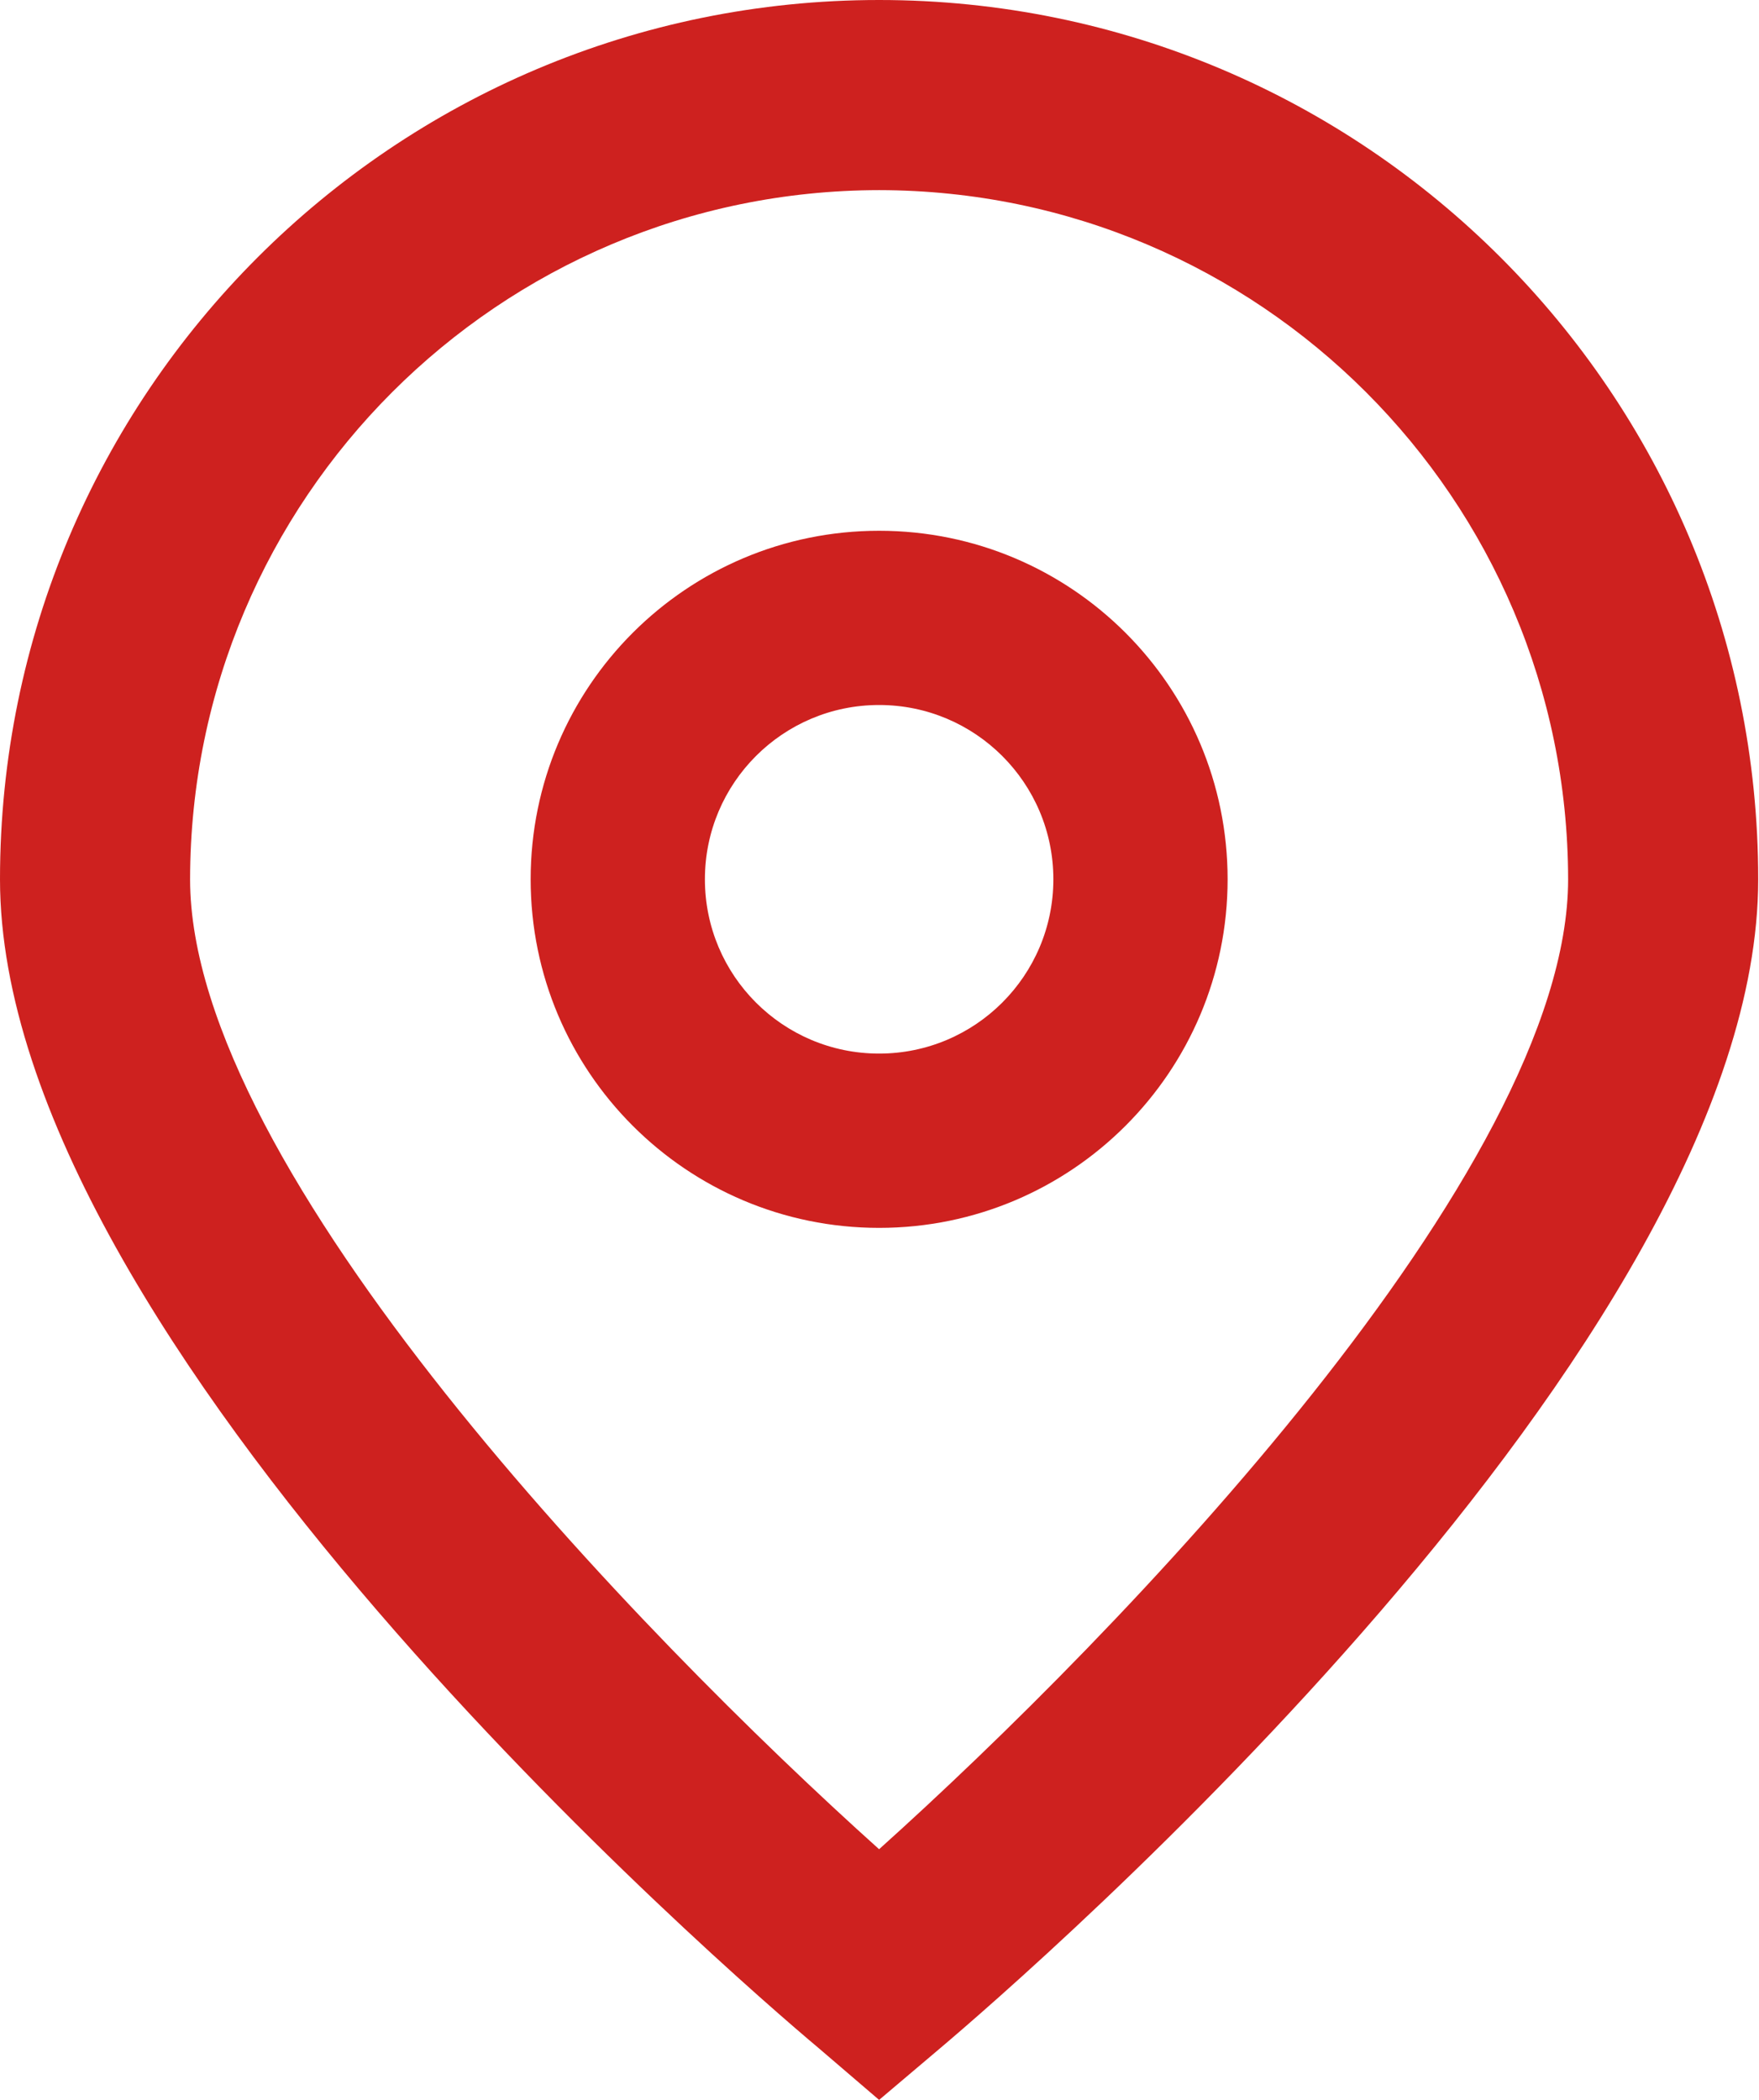
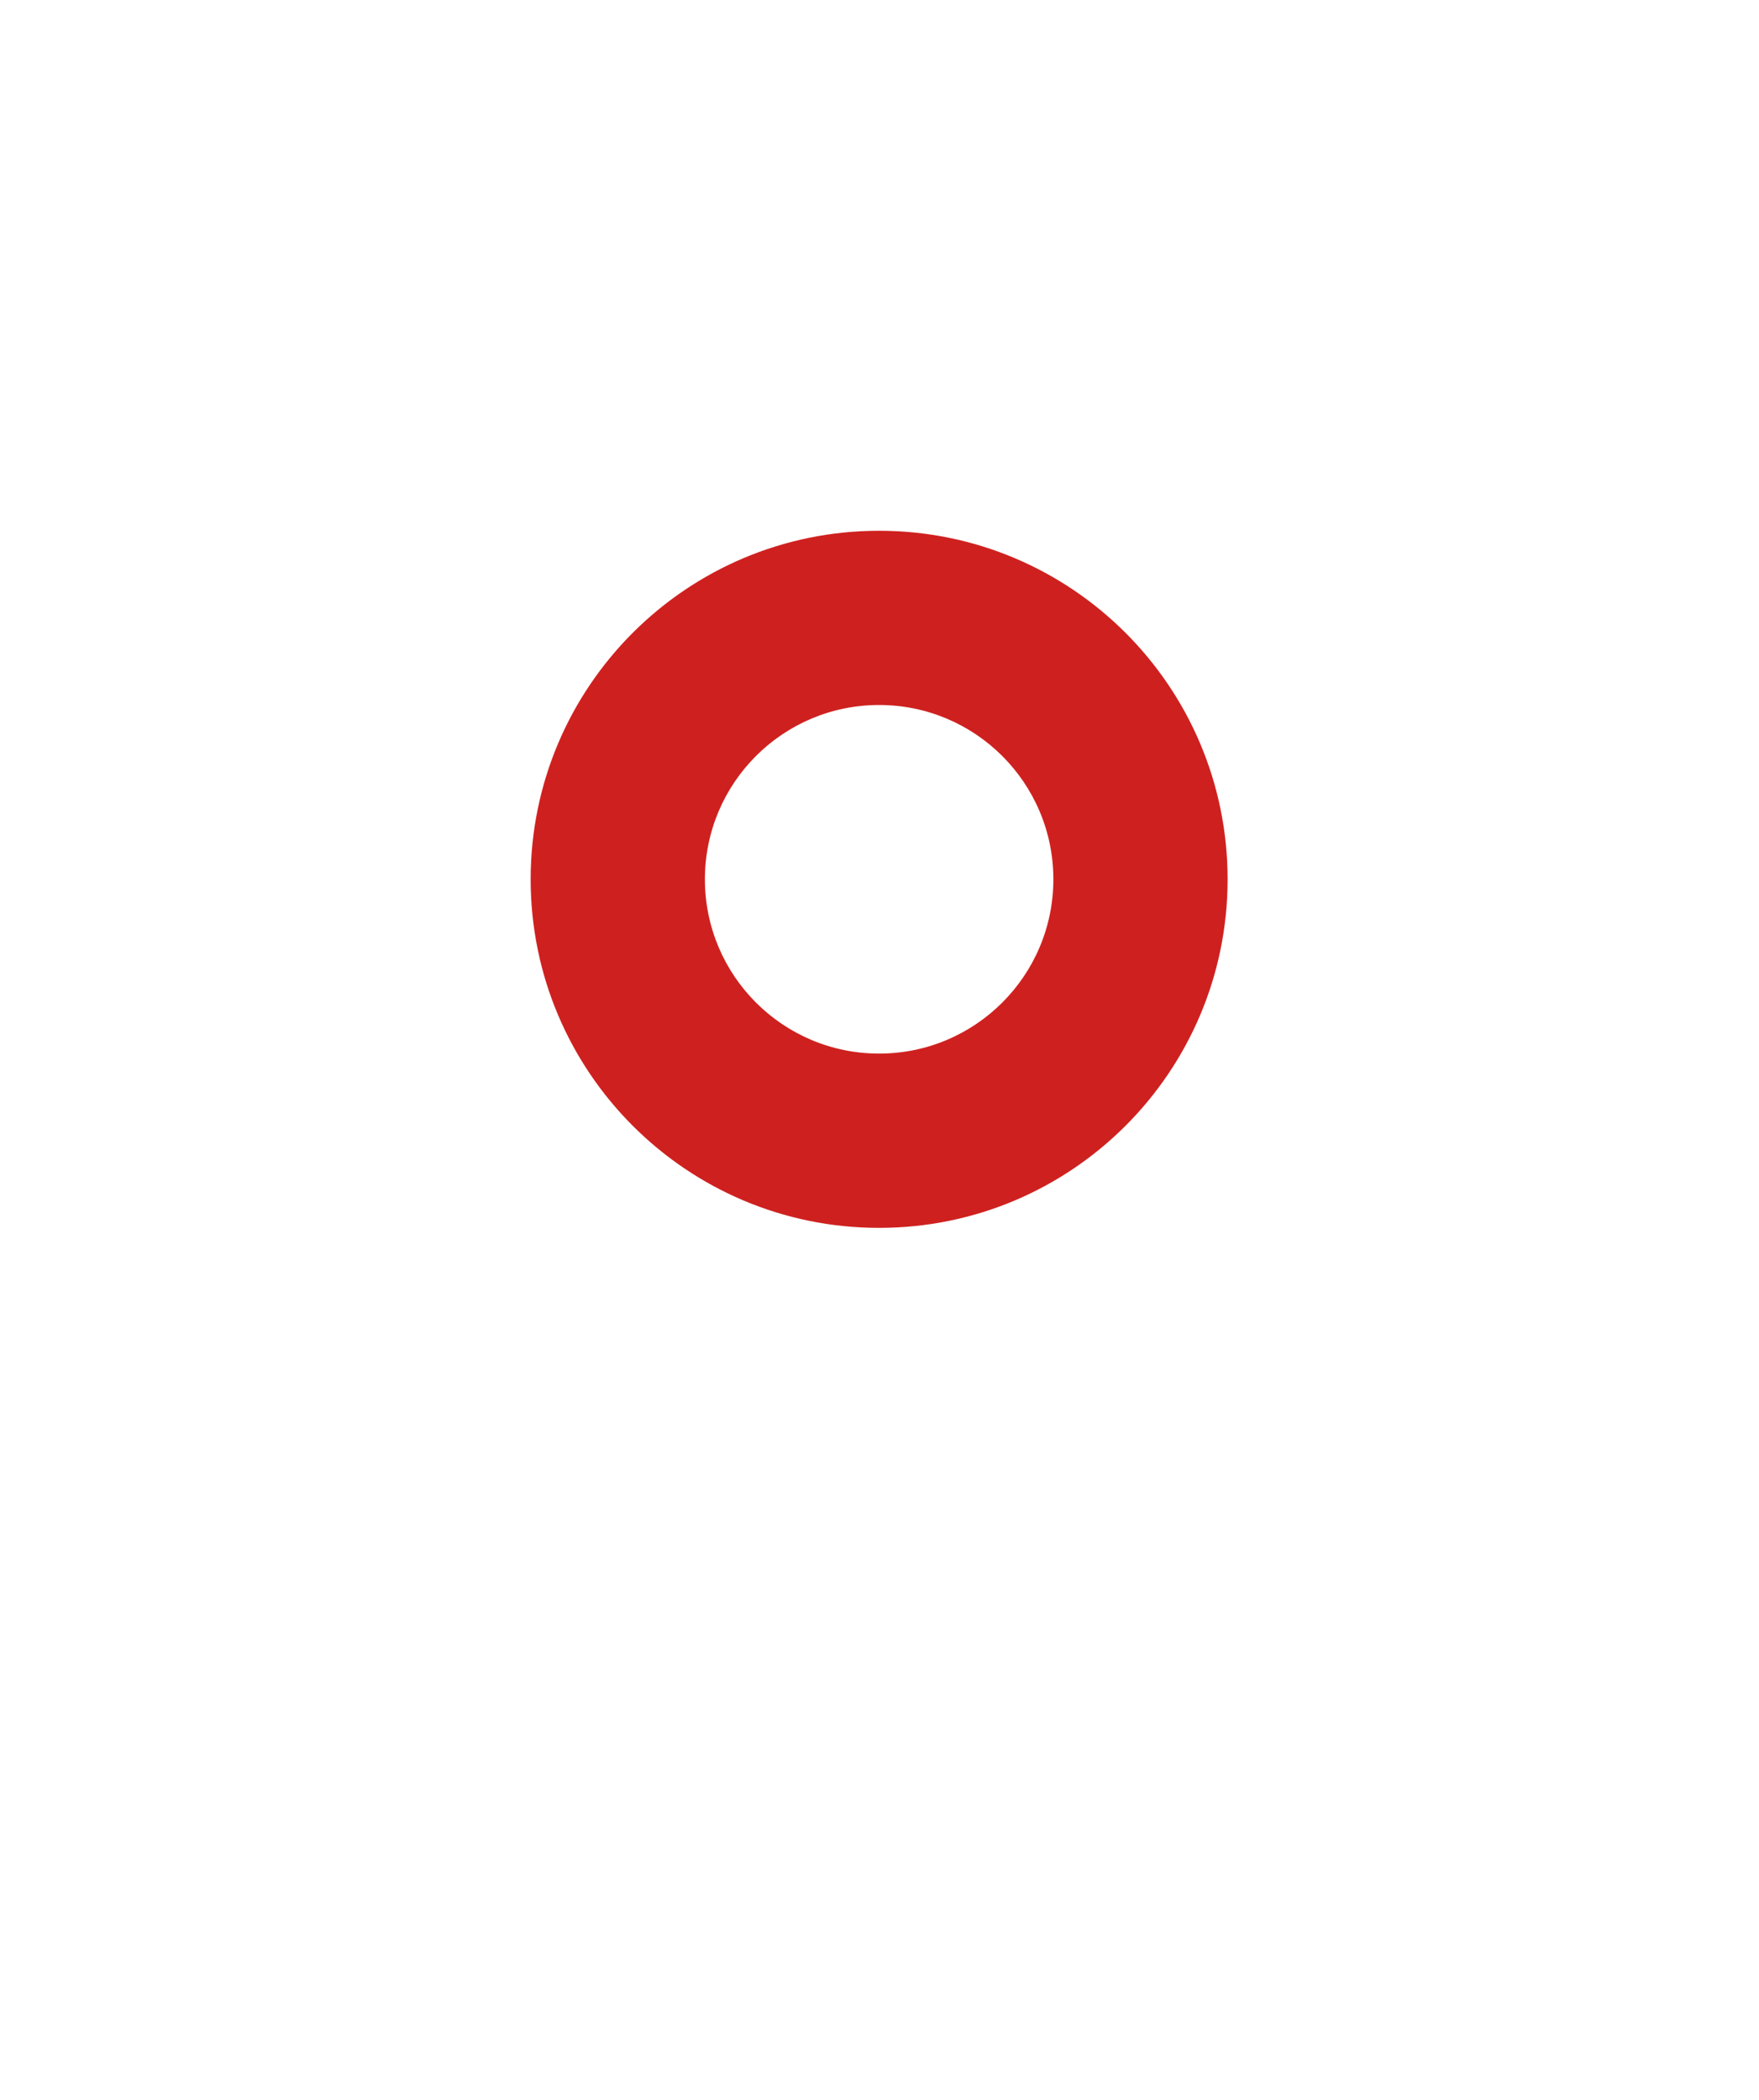
<svg xmlns="http://www.w3.org/2000/svg" width="31" height="37" viewBox="0 0 31 37" fill="none">
-   <path d="M15.493 37L14.418 36.079C12.937 34.838 0 23.666 0 15.493C0 6.936 6.936 0 15.493 0C24.05 0 30.986 6.936 30.986 15.493C30.986 23.666 18.049 34.838 16.574 36.085L15.493 37ZM15.493 3.35C8.79 3.358 3.358 8.79 3.35 15.493C3.35 20.627 11.309 28.829 15.493 32.583C19.677 28.827 27.636 20.621 27.636 15.493C27.628 8.79 22.196 3.358 15.493 3.35Z" fill="#CE211F" />
-   <path d="M15.493 21.635C12.102 21.635 9.352 18.885 9.352 15.493C9.352 12.101 12.102 9.352 15.493 9.352C18.885 9.352 21.635 12.101 21.635 15.493C21.635 18.885 18.885 21.635 15.493 21.635ZM15.493 12.422C13.797 12.422 12.423 13.797 12.423 15.493C12.423 17.189 13.797 18.564 15.493 18.564C17.189 18.564 18.564 17.189 18.564 15.493C18.564 13.797 17.189 12.422 15.493 12.422Z" fill="#CE211F" />
+   <path d="M15.493 21.635C12.102 21.635 9.352 18.885 9.352 15.493C9.352 12.101 12.102 9.352 15.493 9.352C18.885 9.352 21.635 12.101 21.635 15.493C21.635 18.885 18.885 21.635 15.493 21.635M15.493 12.422C13.797 12.422 12.423 13.797 12.423 15.493C12.423 17.189 13.797 18.564 15.493 18.564C17.189 18.564 18.564 17.189 18.564 15.493C18.564 13.797 17.189 12.422 15.493 12.422Z" fill="#CE211F" />
</svg>